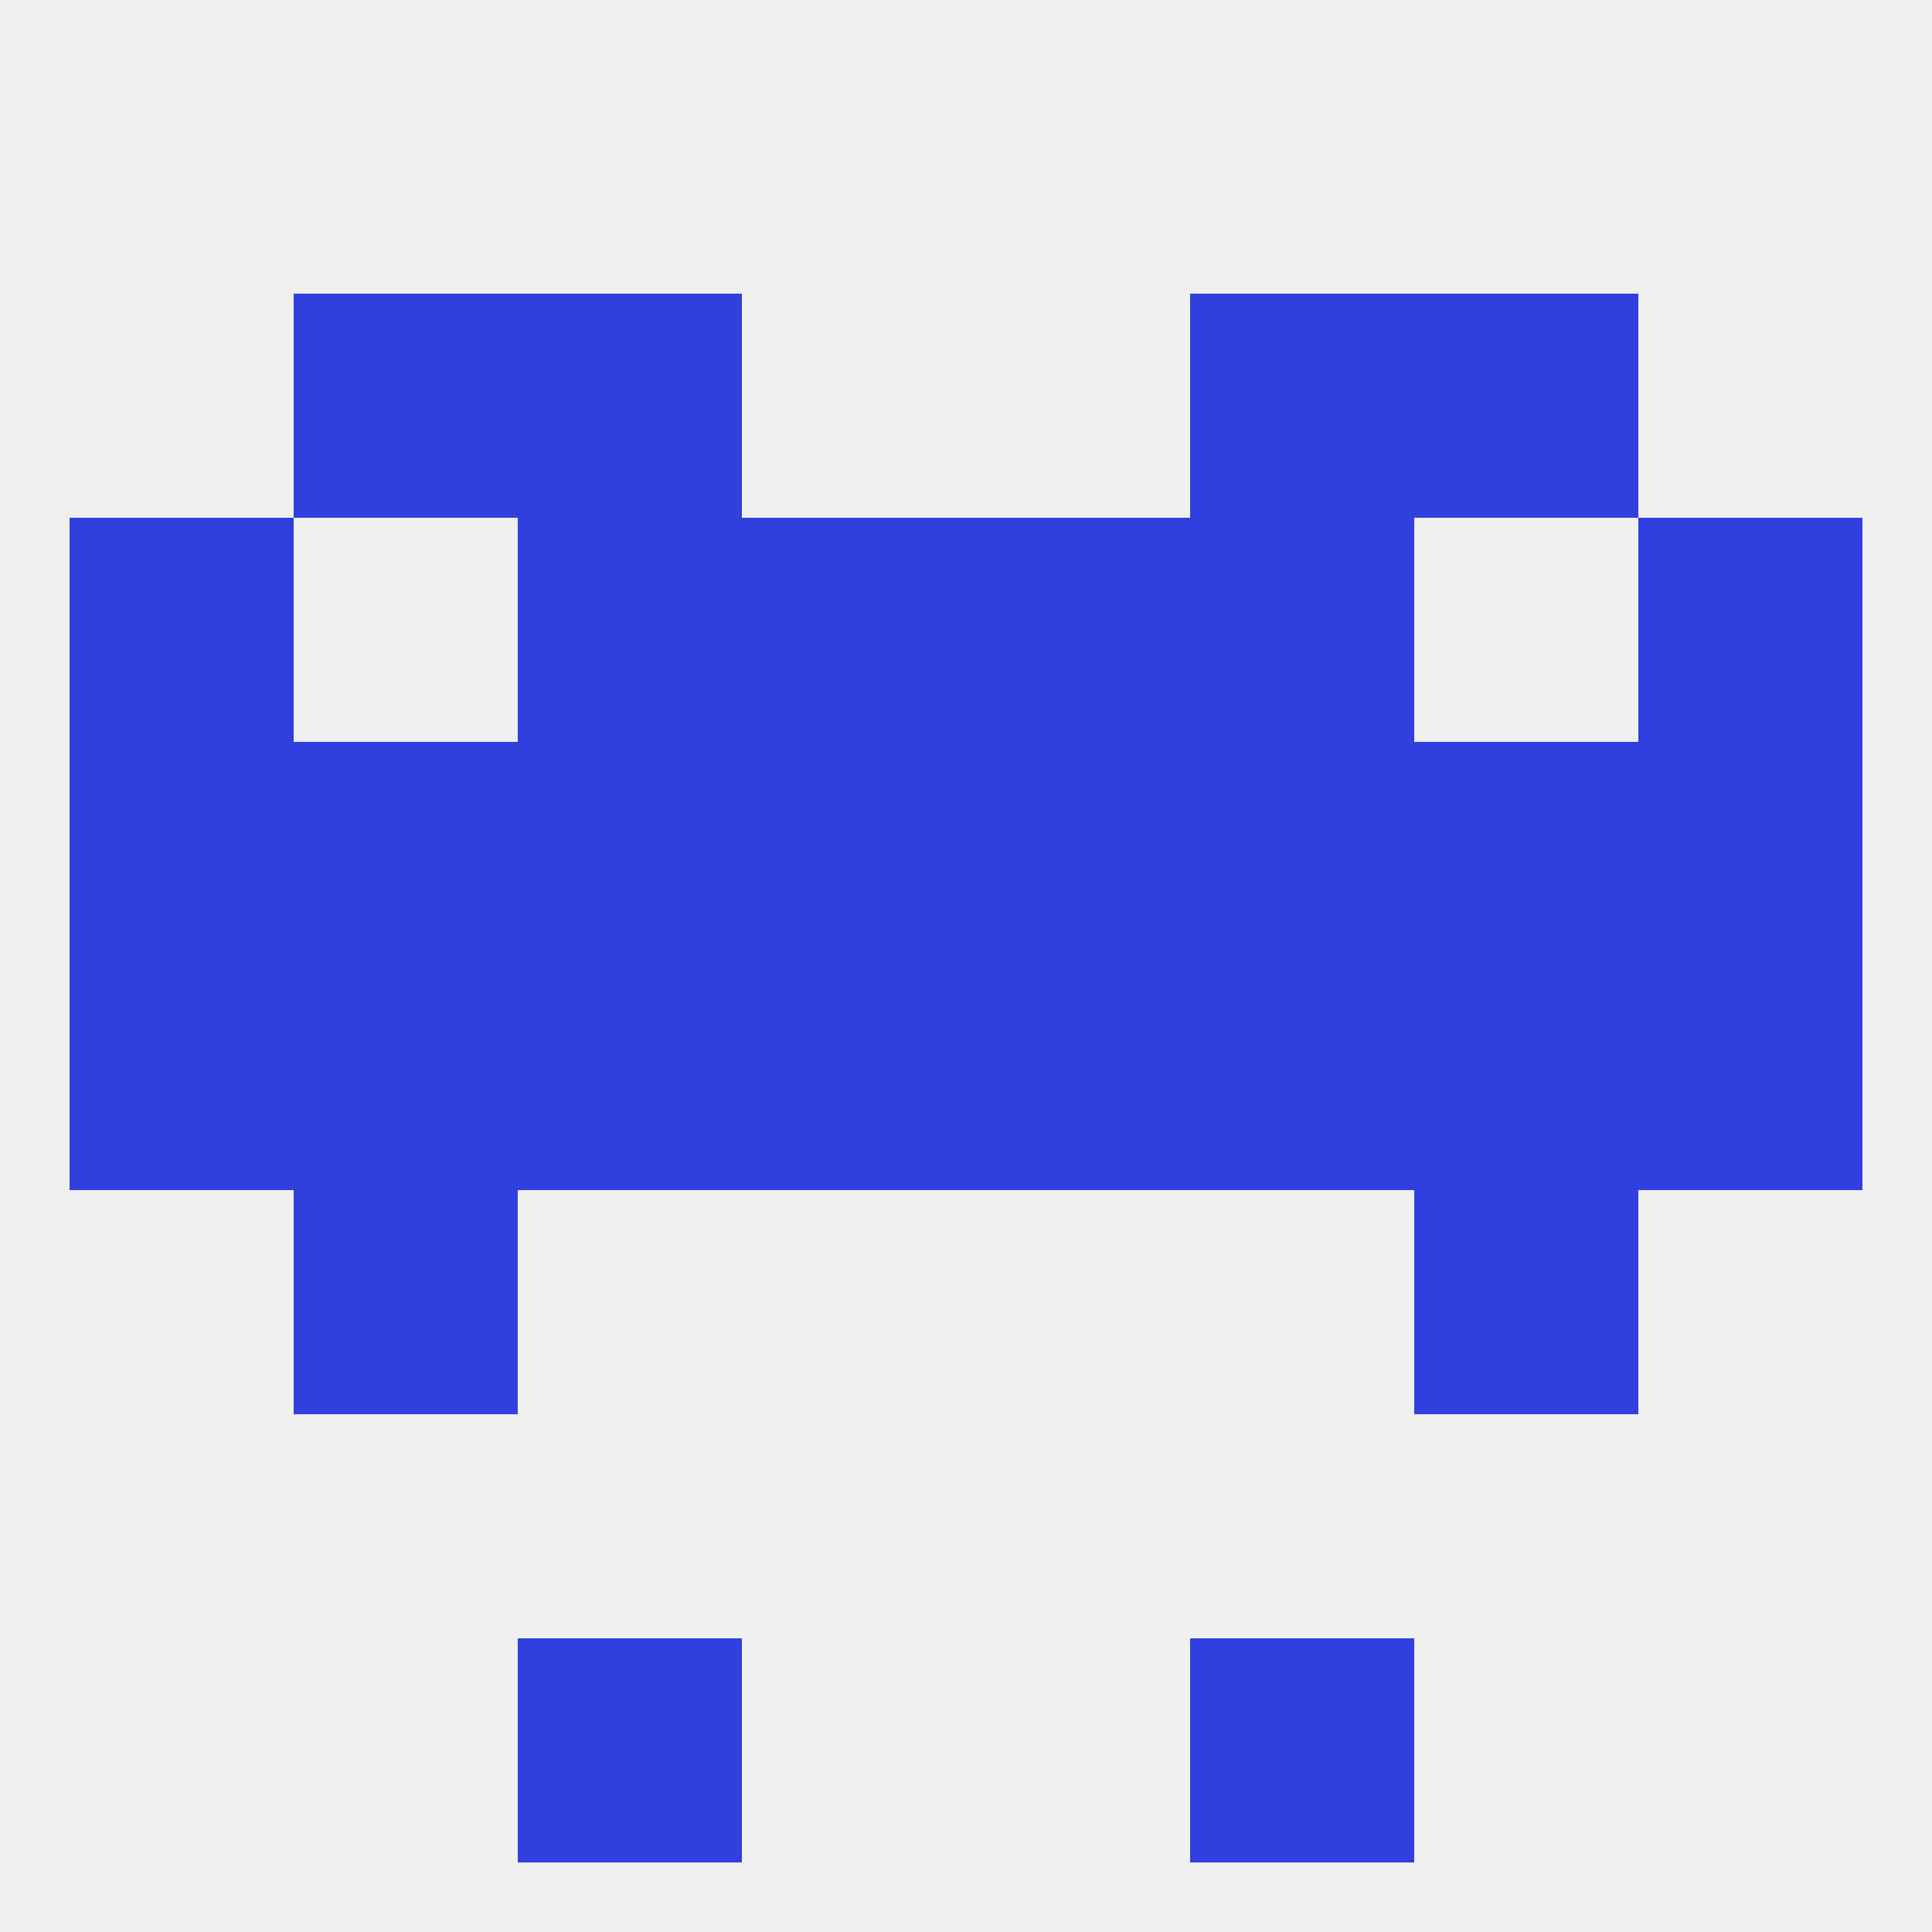
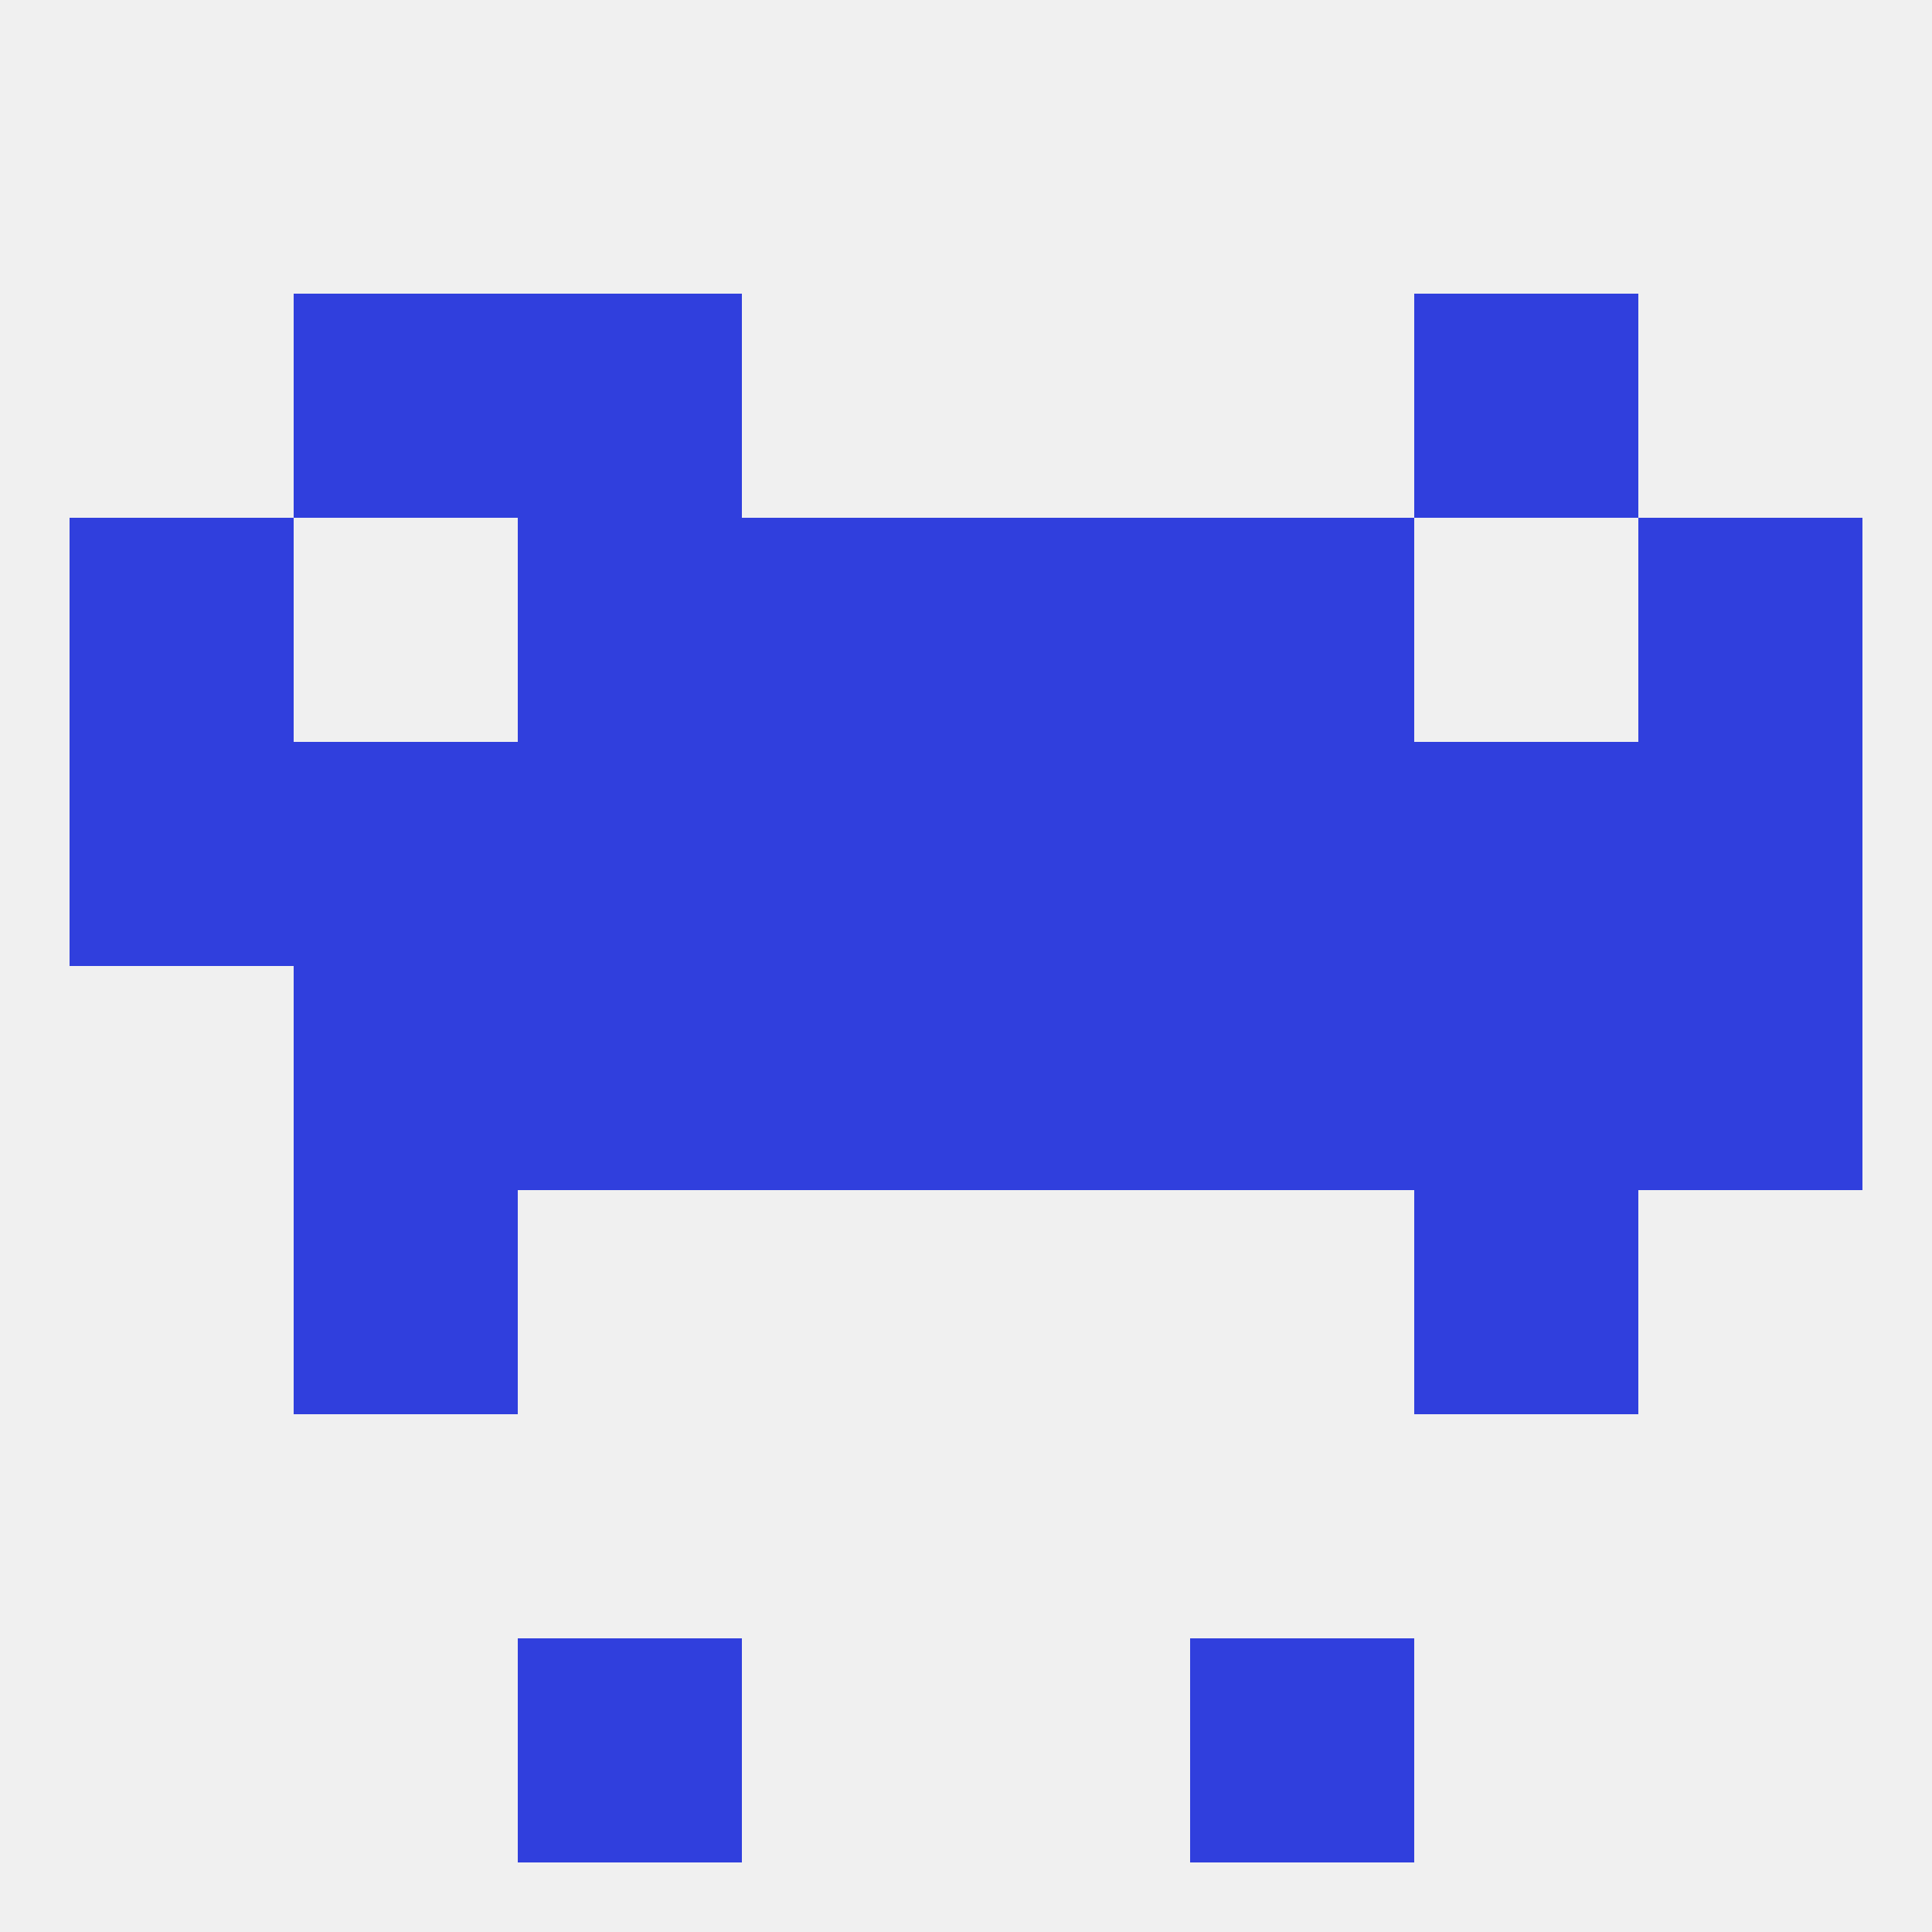
<svg xmlns="http://www.w3.org/2000/svg" version="1.1" baseprofile="full" width="250" height="250" viewBox="0 0 250 250">
  <rect width="100%" height="100%" fill="rgba(240,240,240,255)" />
  <rect x="38" y="125" width="29" height="29" fill="rgba(48,63,221,255)" />
  <rect x="183" y="125" width="29" height="29" fill="rgba(48,63,221,255)" />
  <rect x="154" y="125" width="29" height="29" fill="rgba(48,63,221,255)" />
  <rect x="96" y="125" width="29" height="29" fill="rgba(48,63,221,255)" />
  <rect x="125" y="125" width="29" height="29" fill="rgba(48,63,221,255)" />
  <rect x="67" y="125" width="29" height="29" fill="rgba(48,63,221,255)" />
-   <rect x="9" y="125" width="29" height="29" fill="rgba(48,63,221,255)" />
  <rect x="212" y="125" width="29" height="29" fill="rgba(48,63,221,255)" />
  <rect x="67" y="96" width="29" height="29" fill="rgba(48,63,221,255)" />
  <rect x="38" y="96" width="29" height="29" fill="rgba(48,63,221,255)" />
  <rect x="212" y="96" width="29" height="29" fill="rgba(48,63,221,255)" />
  <rect x="96" y="96" width="29" height="29" fill="rgba(48,63,221,255)" />
  <rect x="154" y="96" width="29" height="29" fill="rgba(48,63,221,255)" />
  <rect x="183" y="96" width="29" height="29" fill="rgba(48,63,221,255)" />
  <rect x="9" y="96" width="29" height="29" fill="rgba(48,63,221,255)" />
  <rect x="125" y="96" width="29" height="29" fill="rgba(48,63,221,255)" />
  <rect x="9" y="67" width="29" height="29" fill="rgba(48,63,221,255)" />
  <rect x="212" y="67" width="29" height="29" fill="rgba(48,63,221,255)" />
  <rect x="67" y="67" width="29" height="29" fill="rgba(48,63,221,255)" />
  <rect x="154" y="67" width="29" height="29" fill="rgba(48,63,221,255)" />
  <rect x="96" y="67" width="29" height="29" fill="rgba(48,63,221,255)" />
  <rect x="125" y="67" width="29" height="29" fill="rgba(48,63,221,255)" />
  <rect x="67" y="38" width="29" height="29" fill="rgba(48,63,221,255)" />
-   <rect x="154" y="38" width="29" height="29" fill="rgba(48,63,221,255)" />
  <rect x="38" y="38" width="29" height="29" fill="rgba(48,63,221,255)" />
  <rect x="183" y="38" width="29" height="29" fill="rgba(48,63,221,255)" />
  <rect x="67" y="212" width="29" height="29" fill="rgba(48,63,221,255)" />
  <rect x="154" y="212" width="29" height="29" fill="rgba(48,63,221,255)" />
  <rect x="38" y="154" width="29" height="29" fill="rgba(48,63,221,255)" />
  <rect x="183" y="154" width="29" height="29" fill="rgba(48,63,221,255)" />
</svg>